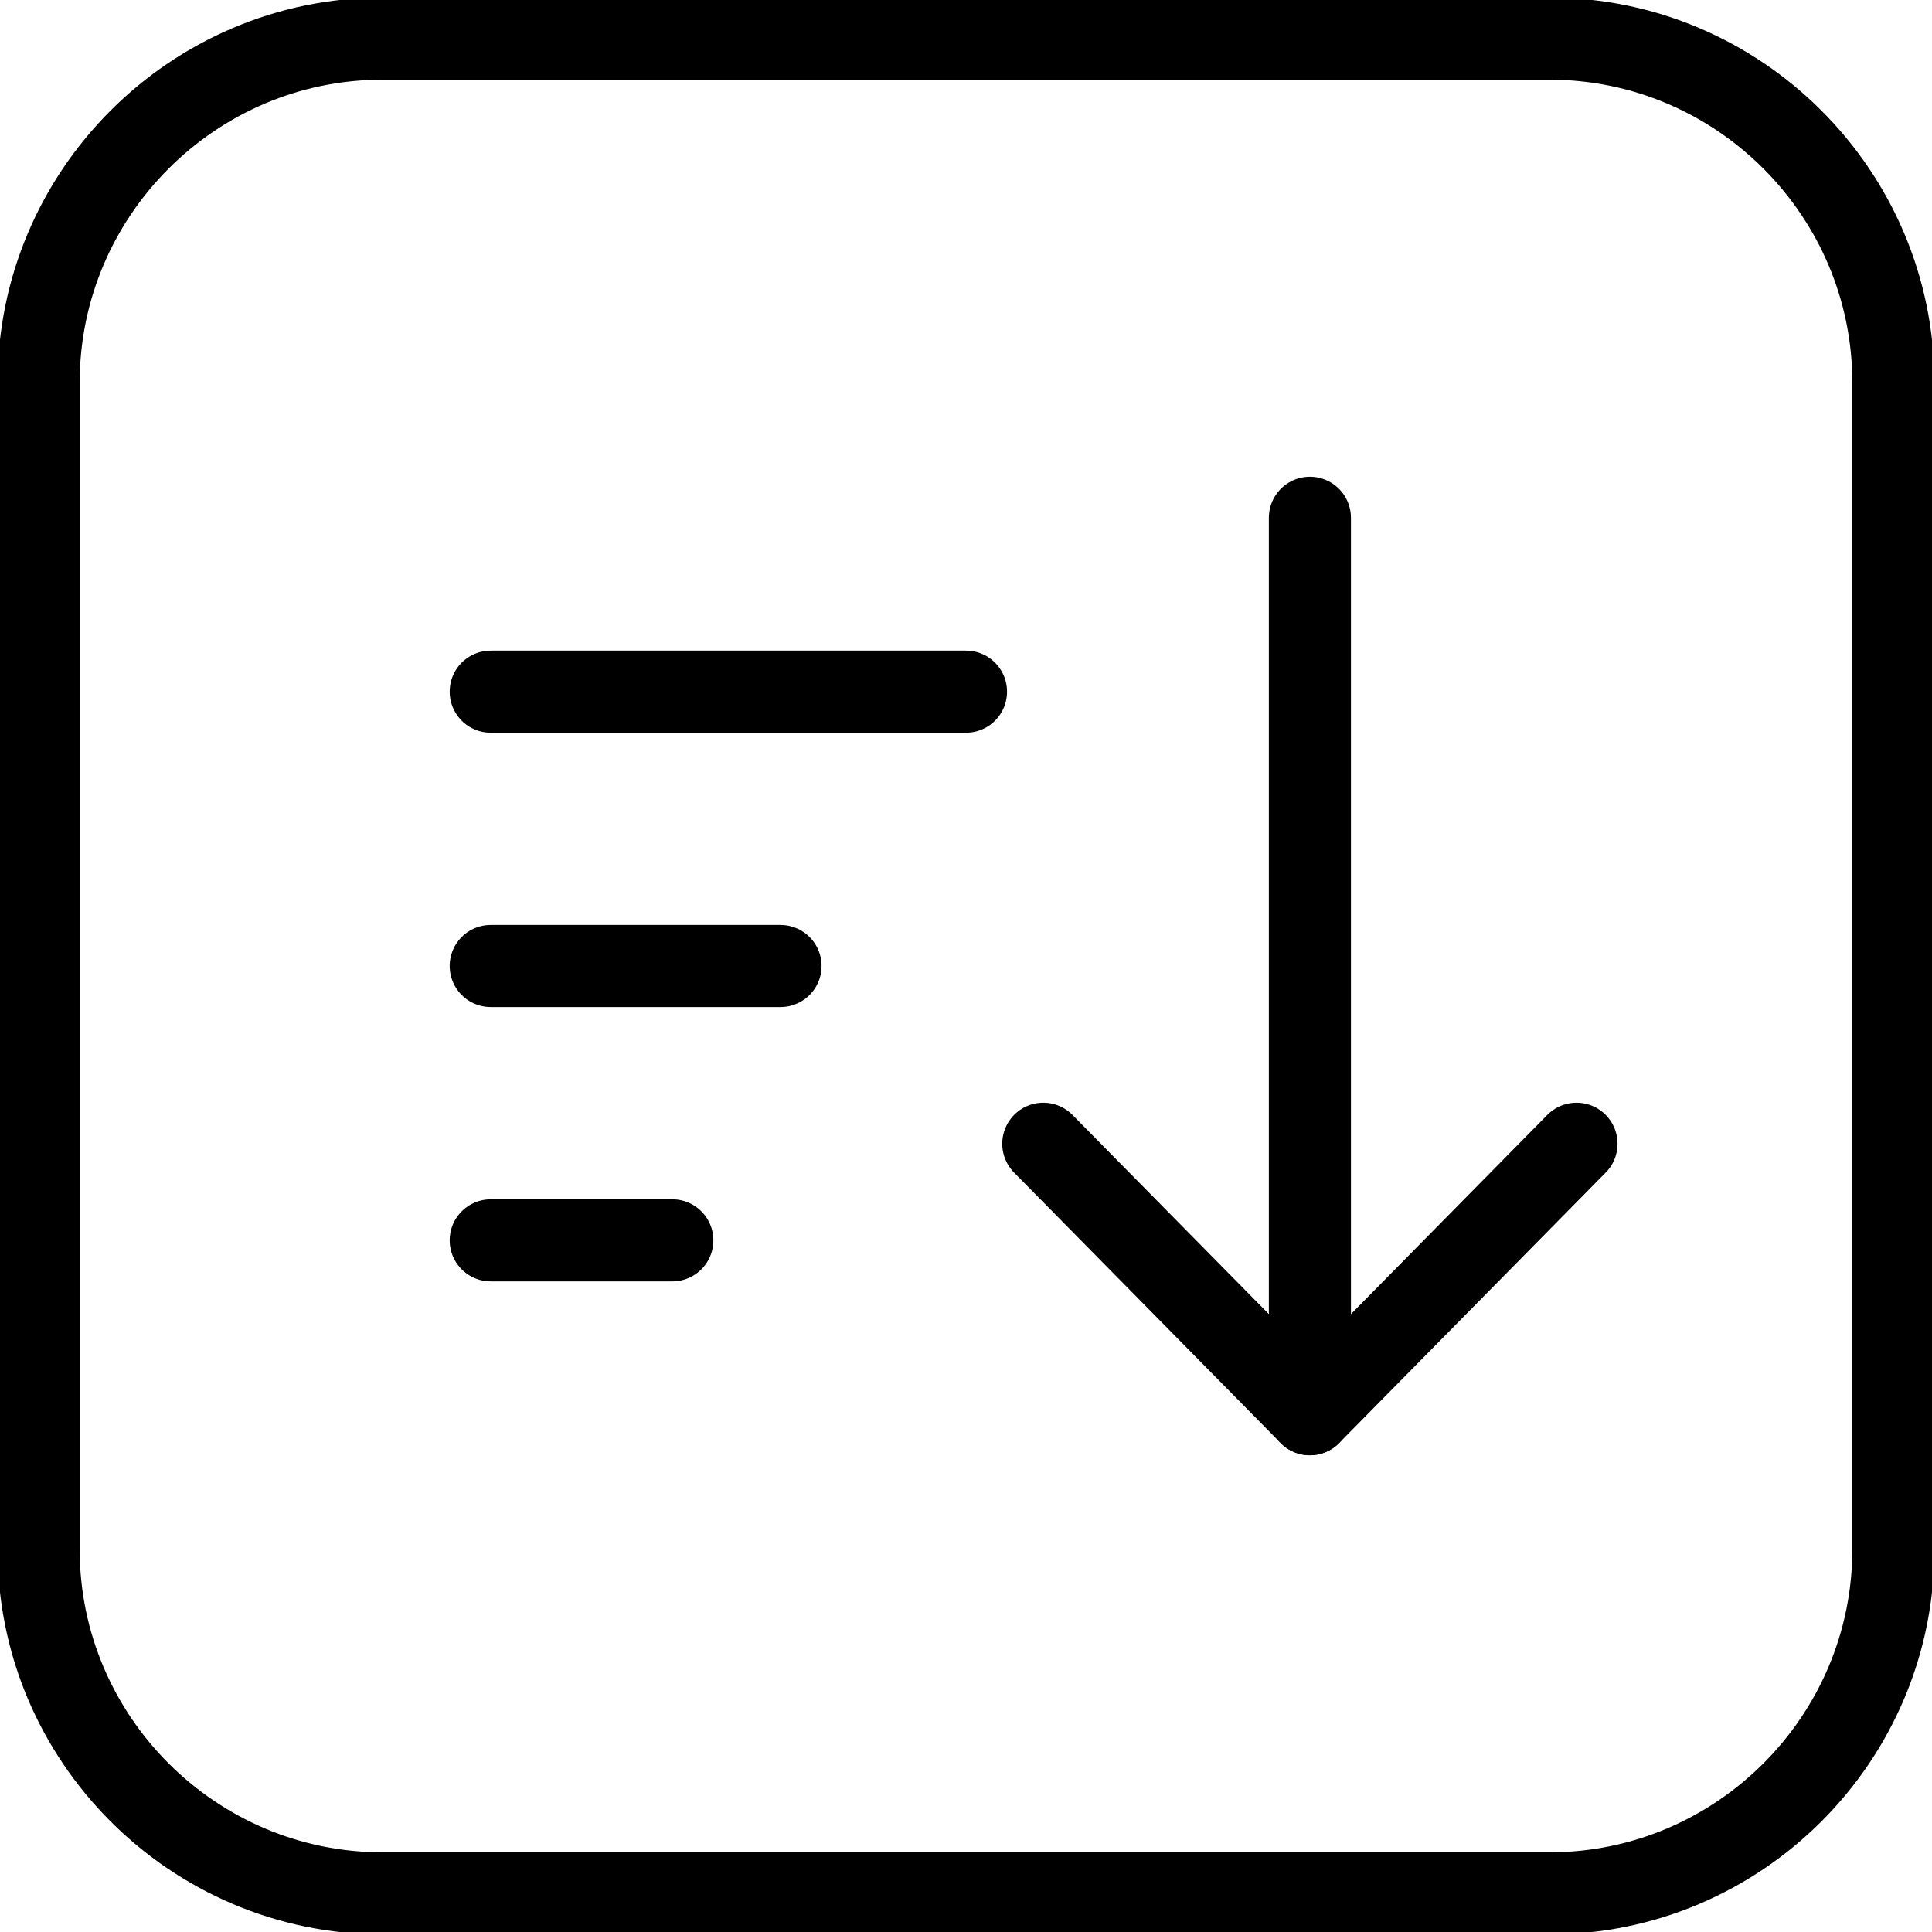
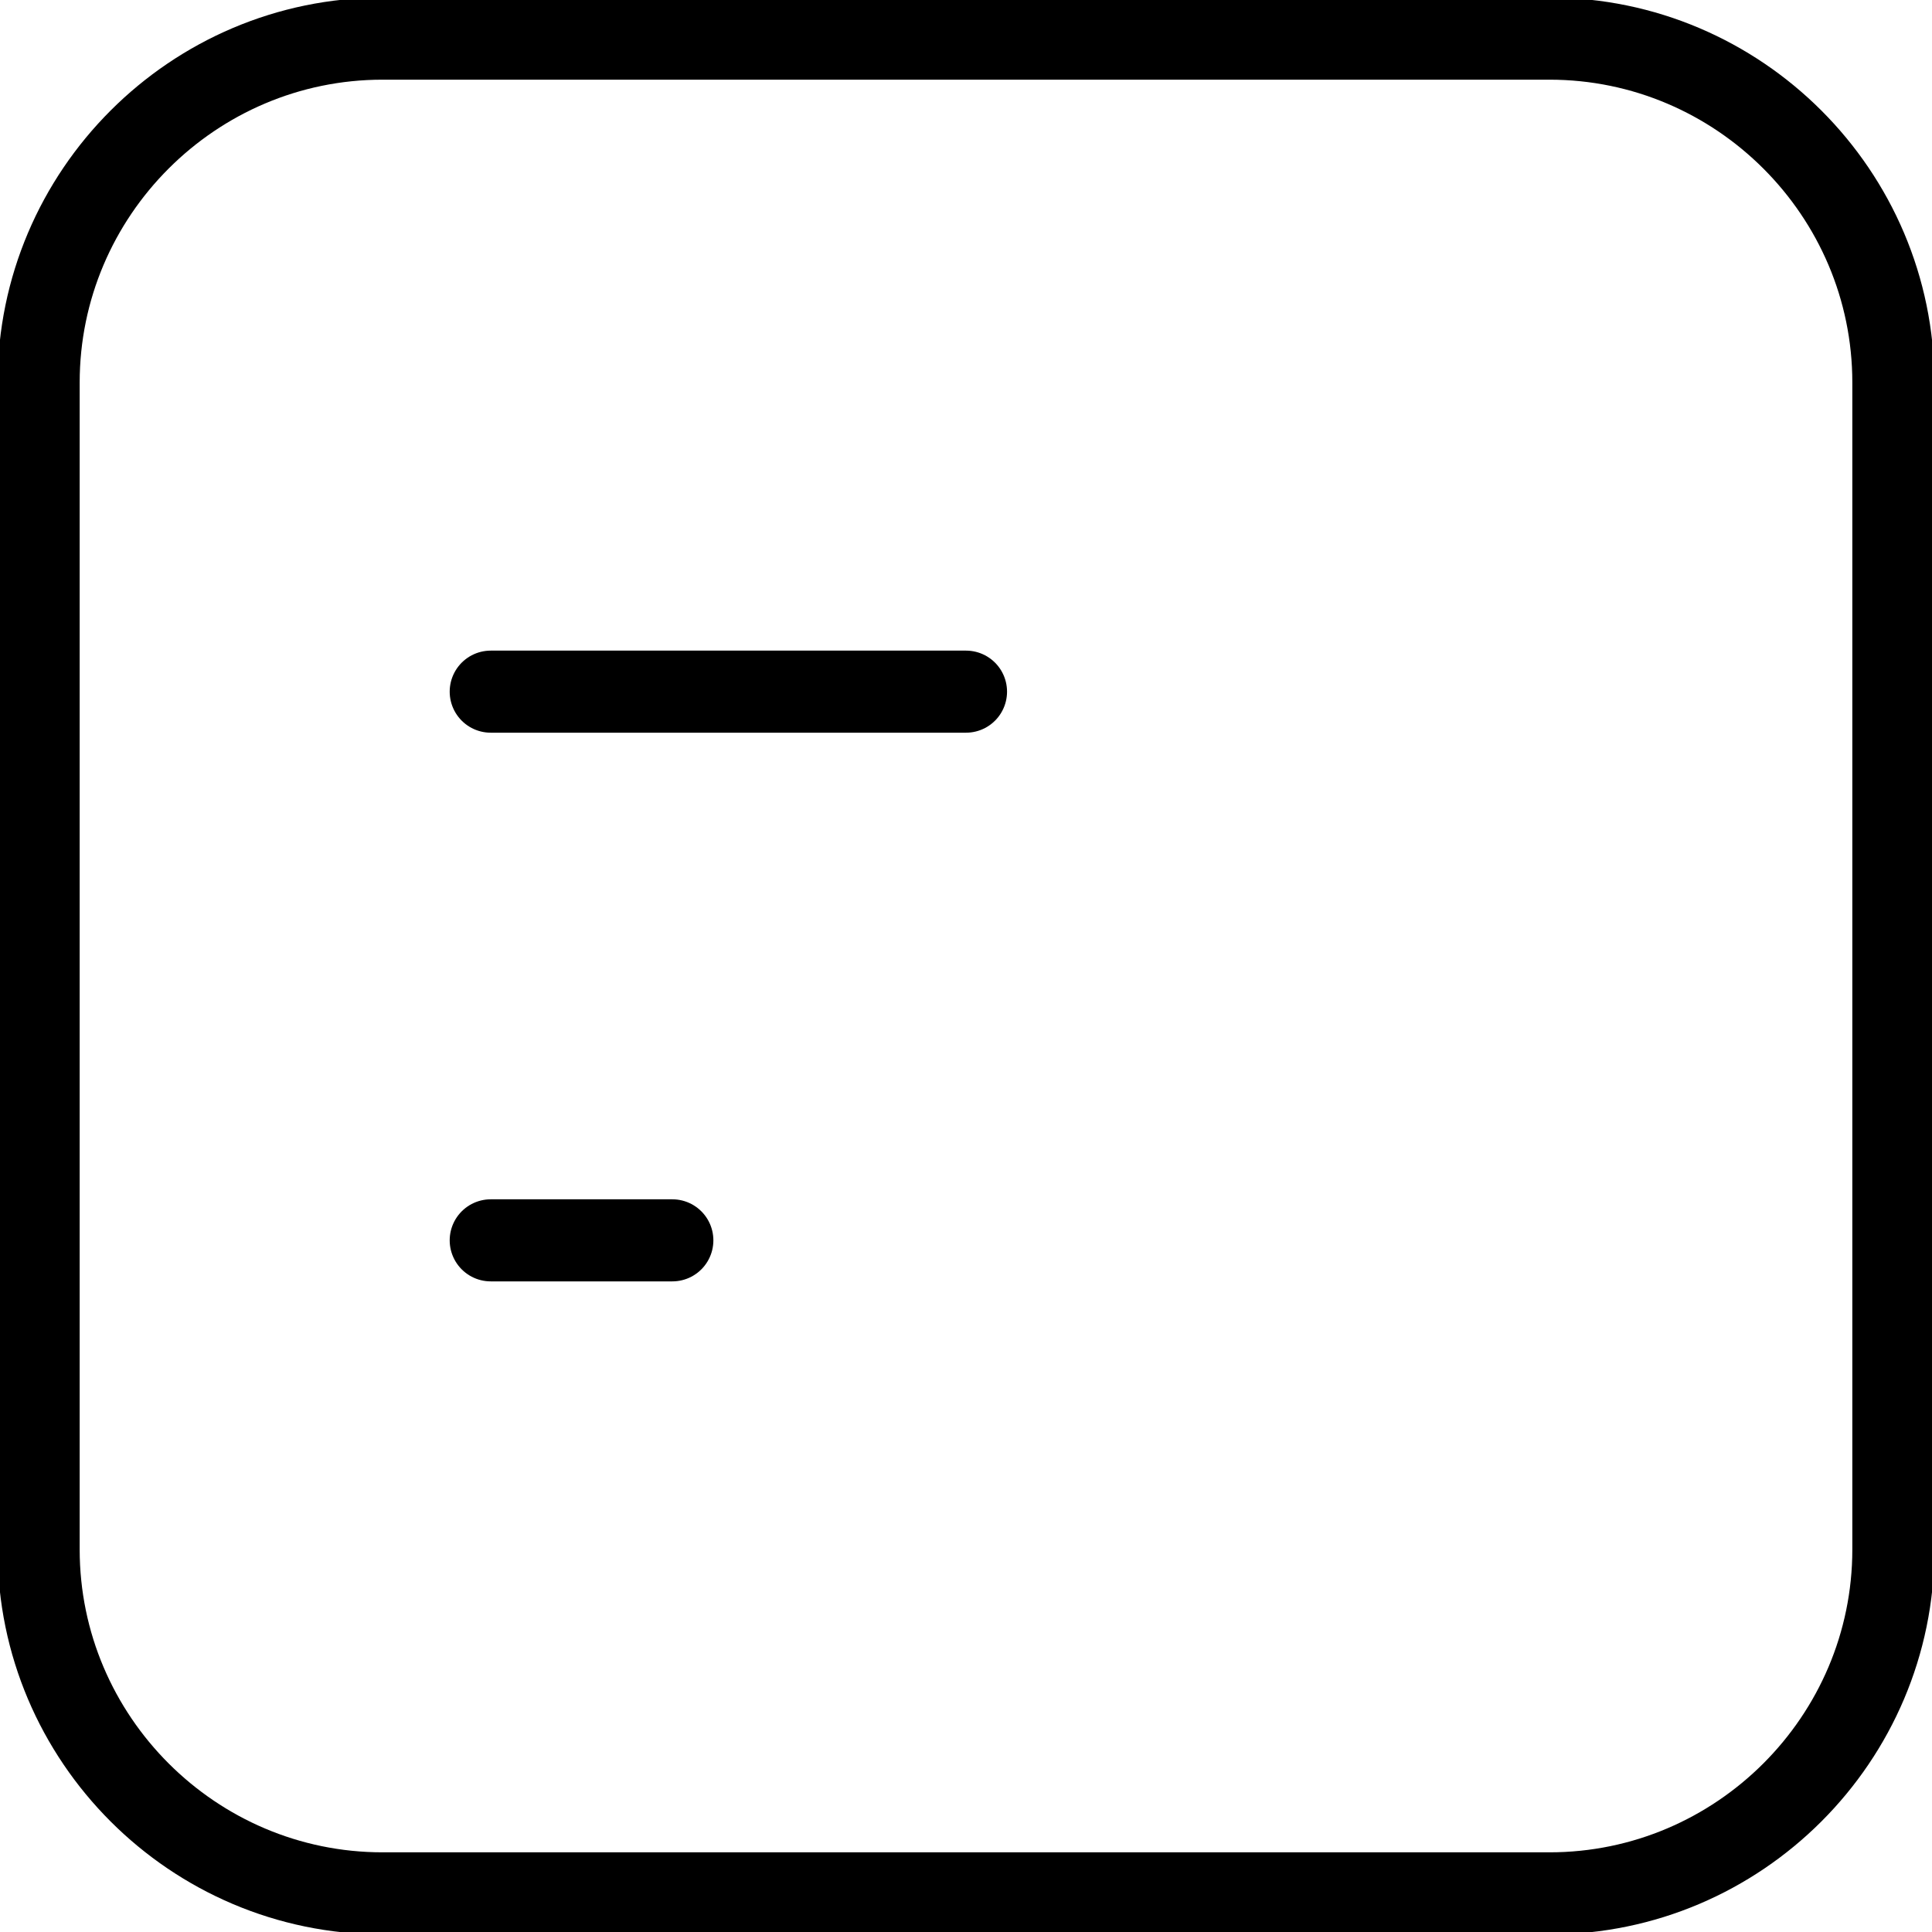
<svg xmlns="http://www.w3.org/2000/svg" version="1.1" id="Capa_1" x="0px" y="0px" viewBox="0 0 50 50" style="enable-background:new 0 0 50 50;" xml:space="preserve">
  <style type="text/css">
	.st0{fill:none;stroke:#000000;stroke-width:2.124;stroke-miterlimit:10;}
	.st1{fill:none;stroke:#000000;stroke-width:2.124;stroke-linecap:round;stroke-linejoin:round;}
</style>
  <g id="Capa_2_00000033355272322754043690000003869477810720106370_">
    <g id="Capa_1-2">
-       <path class="st0" d="M9.9,1h30.2C45,1,49,5,49,9.9v30.2c0,4.9-4,8.9-8.9,8.9H9.9C5,49,1,45,1,40.1V9.9C1,5,5,1,9.9,1z" />
+       <path class="st0" d="M9.9,1h30.2C45,1,49,5,49,9.9v30.2c0,4.9-4,8.9-8.9,8.9H9.9C5,49,1,45,1,40.1V9.9C1,5,5,1,9.9,1" />
      <line class="st1" x1="12.7" y1="17.9" x2="25" y2="17.9" />
-       <line class="st1" x1="12.7" y1="25" x2="20.2" y2="25" />
      <line class="st1" x1="12.7" y1="32.1" x2="17.4" y2="32.1" />
-       <line class="st1" x1="33.9" y1="36.6" x2="33.9" y2="13.4" />
-       <polyline class="st1" points="40.8,29.6 33.9,36.6 27,29.6   " />
    </g>
  </g>
</svg>